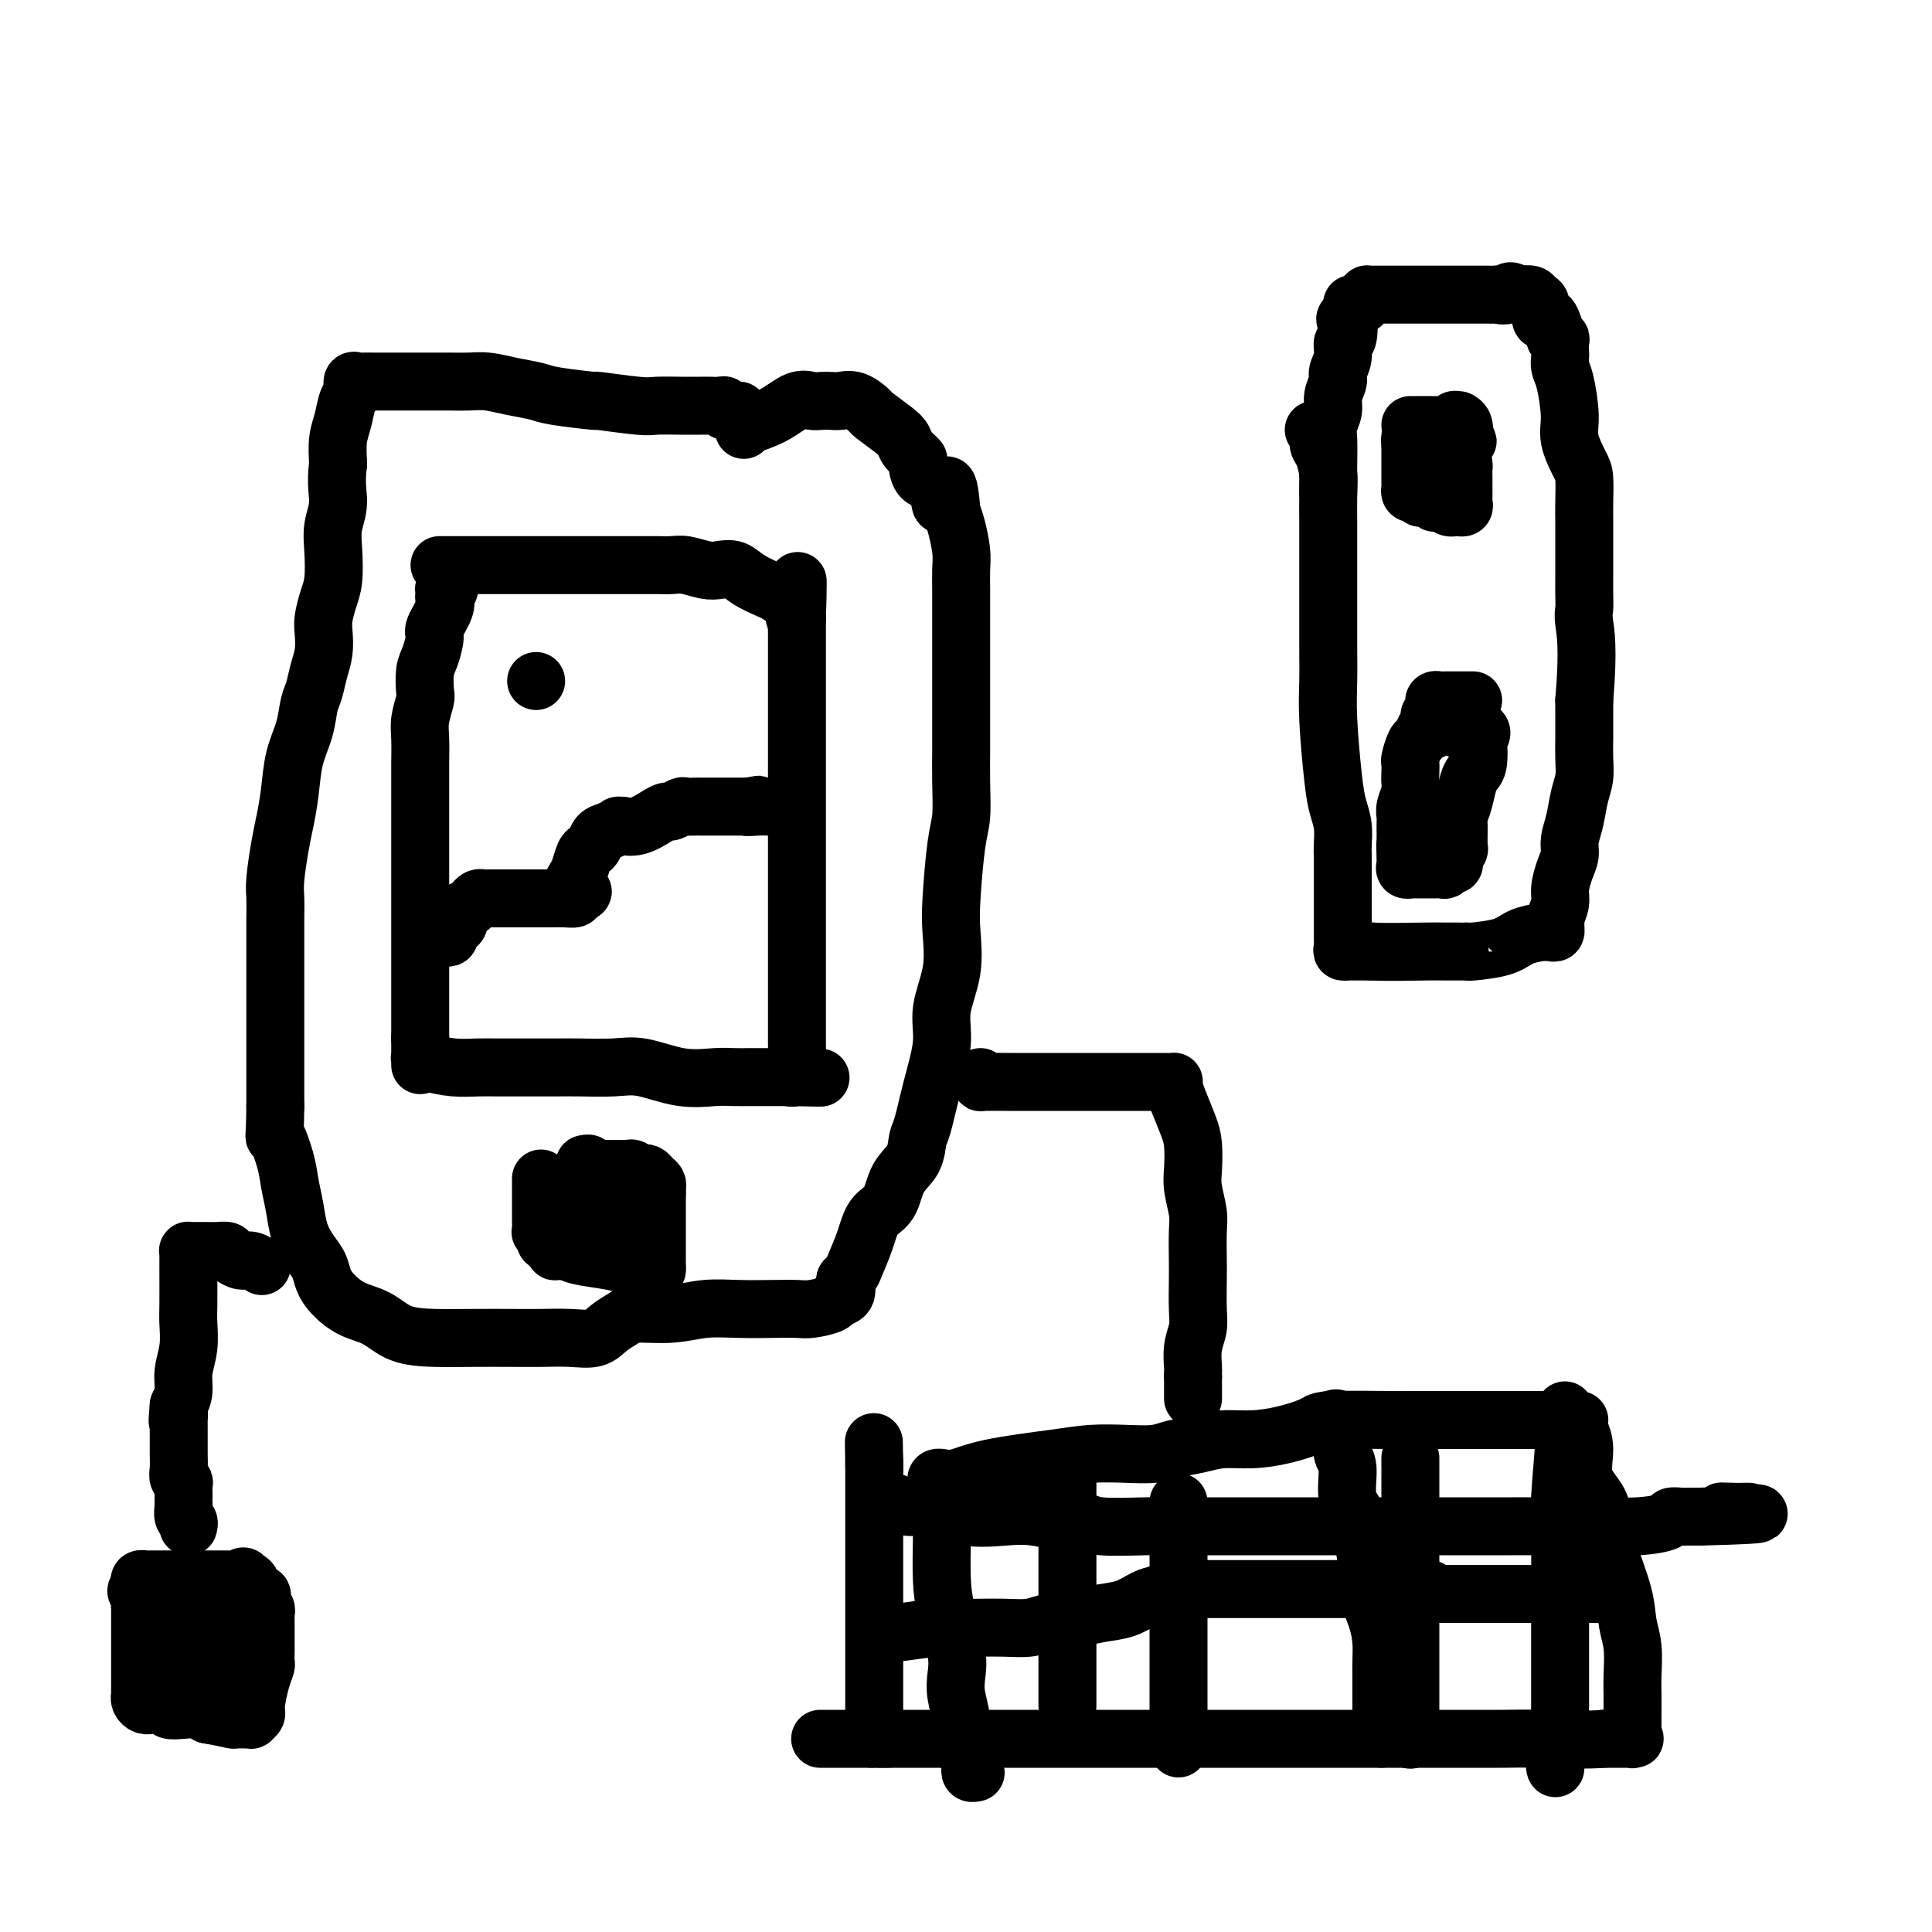
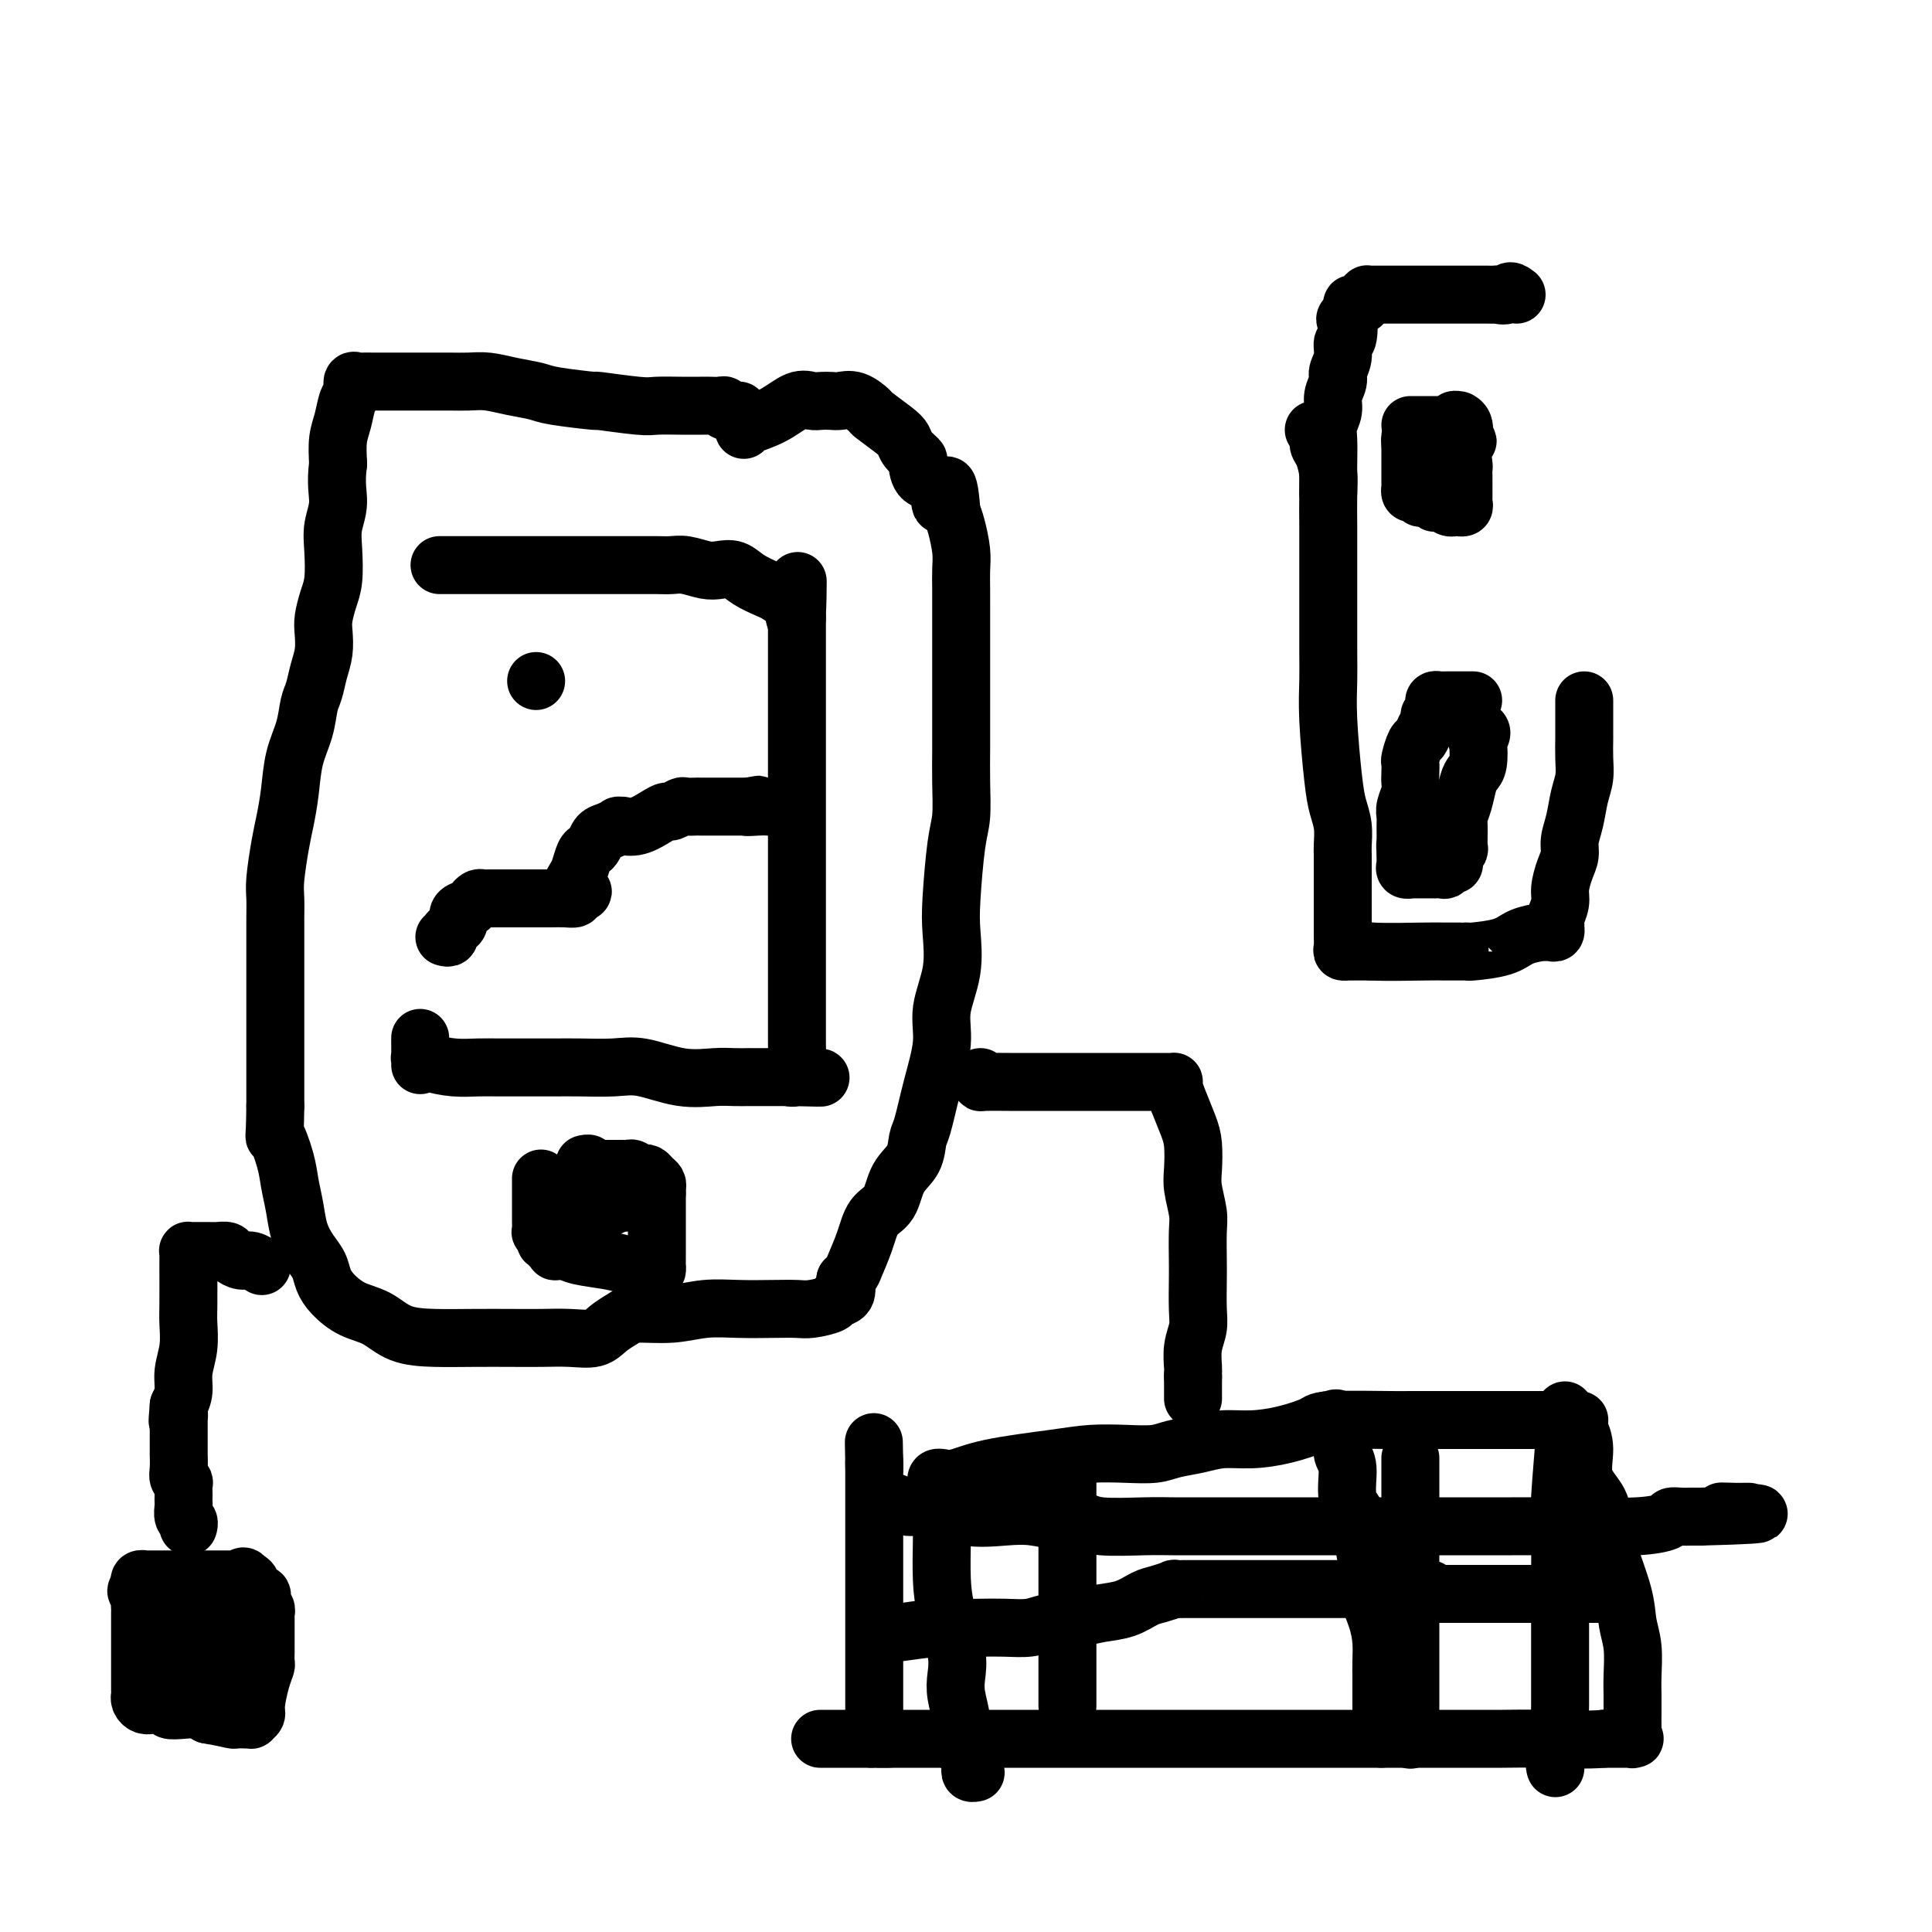
<svg xmlns="http://www.w3.org/2000/svg" viewBox="0 0 400 400" version="1.1">
  <g fill="none" stroke="#000000" stroke-width="12" stroke-linecap="round" stroke-linejoin="round">
-     <path d="M93,122c-0.421,0.024 -0.843,0.049 -1,0c-0.157,-0.049 -0.050,-0.171 0,0c0.050,0.171 0.042,0.635 0,1c-0.042,0.365 -0.119,0.633 0,1c0.119,0.367 0.435,0.834 0,2c-0.435,1.166 -1.619,3.030 -2,4c-0.381,0.970 0.043,1.045 0,2c-0.043,0.955 -0.551,2.790 -1,4c-0.449,1.210 -0.838,1.795 -1,3c-0.162,1.205 -0.096,3.029 0,4c0.096,0.971 0.222,1.089 0,2c-0.222,0.911 -0.791,2.617 -1,4c-0.209,1.383 -0.056,2.445 0,4c0.056,1.555 0.015,3.604 0,5c-0.015,1.396 -0.004,2.140 0,4c0.004,1.860 0.001,4.836 0,7c-0.001,2.164 -0.000,3.518 0,5c0.000,1.482 0.000,3.094 0,5c-0.000,1.906 -0.000,4.106 0,6c0.000,1.894 0.000,3.482 0,5c-0.000,1.518 -0.000,2.965 0,4c0.000,1.035 0.000,1.656 0,3c-0.000,1.344 -0.000,3.410 0,5c0.000,1.590 0.000,2.705 0,4c-0.000,1.295 -0.000,2.772 0,4c0.000,1.228 0.000,2.208 0,3c-0.000,0.792 -0.000,1.396 0,2" />
    <path d="M87,215c0.001,10.409 0.004,3.433 0,1c-0.004,-2.433 -0.014,-0.322 0,1c0.014,1.322 0.054,1.857 0,2c-0.054,0.143 -0.202,-0.105 0,0c0.202,0.105 0.753,0.564 2,1c1.247,0.436 3.191,0.849 5,1c1.809,0.151 3.485,0.040 5,0c1.515,-0.040 2.869,-0.011 4,0c1.131,0.011 2.039,0.003 3,0c0.961,-0.003 1.974,-0.000 3,0c1.026,0.000 2.063,-0.002 3,0c0.937,0.002 1.774,0.008 3,0c1.226,-0.008 2.842,-0.030 5,0c2.158,0.030 4.860,0.113 7,0c2.140,-0.113 3.720,-0.423 6,0c2.280,0.423 5.262,1.577 8,2c2.738,0.423 5.233,0.113 7,0c1.767,-0.113 2.808,-0.030 4,0c1.192,0.030 2.536,0.008 3,0c0.464,-0.008 0.046,-0.002 0,0c-0.046,0.002 0.278,0.001 1,0c0.722,-0.001 1.843,-0.000 3,0c1.157,0.000 2.350,0.000 3,0c0.650,-0.000 0.757,-0.000 1,0c0.243,0.000 0.621,0.000 1,0" />
    <path d="M164,223c11.056,0.283 3.694,-0.010 1,0c-2.694,0.010 -0.722,0.322 0,0c0.722,-0.322 0.193,-1.279 0,-2c-0.193,-0.721 -0.052,-1.206 0,-2c0.052,-0.794 0.014,-1.896 0,-3c-0.014,-1.104 -0.004,-2.209 0,-3c0.004,-0.791 0.001,-1.268 0,-3c-0.001,-1.732 -0.000,-4.719 0,-6c0.000,-1.281 0.000,-0.856 0,-2c-0.000,-1.144 -0.000,-3.856 0,-6c0.000,-2.144 0.000,-3.719 0,-5c-0.000,-1.281 -0.000,-2.267 0,-4c0.000,-1.733 0.000,-4.214 0,-6c-0.000,-1.786 -0.000,-2.878 0,-4c0.000,-1.122 0.000,-2.274 0,-4c-0.000,-1.726 -0.000,-4.025 0,-6c0.000,-1.975 0.000,-3.625 0,-5c-0.000,-1.375 -0.000,-2.475 0,-4c0.000,-1.525 0.000,-3.473 0,-5c-0.000,-1.527 -0.000,-2.631 0,-4c0.000,-1.369 0.000,-3.004 0,-4c-0.000,-0.996 -0.000,-1.355 0,-2c0.000,-0.645 0.000,-1.576 0,-2c-0.000,-0.424 -0.000,-0.341 0,-1c0.000,-0.659 0.000,-2.060 0,-3c-0.000,-0.940 0.000,-1.420 0,-2c0.000,-0.580 0.000,-1.258 0,-2c0.000,-0.742 0.000,-1.546 0,-2c0.000,-0.454 0.000,-0.558 0,-1c0.000,-0.442 0.000,-1.221 0,-2" />
    <path d="M165,128c0.207,-14.814 0.223,-4.350 0,-1c-0.223,3.350 -0.685,-0.414 -1,-2c-0.315,-1.586 -0.482,-0.993 -1,-1c-0.518,-0.007 -1.388,-0.615 -2,-1c-0.612,-0.385 -0.967,-0.547 -2,-1c-1.033,-0.453 -2.745,-1.197 -4,-2c-1.255,-0.803 -2.055,-1.665 -3,-2c-0.945,-0.335 -2.037,-0.142 -3,0c-0.963,0.142 -1.798,0.234 -3,0c-1.202,-0.234 -2.772,-0.795 -4,-1c-1.228,-0.205 -2.113,-0.055 -3,0c-0.887,0.055 -1.774,0.015 -3,0c-1.226,-0.015 -2.790,-0.004 -4,0c-1.210,0.004 -2.068,0.001 -3,0c-0.932,-0.001 -1.940,-0.000 -3,0c-1.060,0.000 -2.171,0.000 -3,0c-0.829,-0.000 -1.376,-0.000 -2,0c-0.624,0.000 -1.324,0.000 -2,0c-0.676,-0.000 -1.327,-0.000 -2,0c-0.673,0.000 -1.369,0.000 -2,0c-0.631,-0.000 -1.196,-0.000 -2,0c-0.804,0.000 -1.848,0.000 -3,0c-1.152,-0.000 -2.413,-0.000 -4,0c-1.587,0.000 -3.501,0.000 -5,0c-1.499,-0.000 -2.584,-0.000 -4,0c-1.416,0.000 -3.163,0.000 -4,0c-0.837,-0.000 -0.764,-0.000 -1,0c-0.236,0.000 -0.782,0.000 -1,0c-0.218,-0.000 -0.109,-0.000 0,0" />
    <path d="M153,85c-0.341,0.008 -0.682,0.016 -1,0c-0.318,-0.016 -0.613,-0.057 -1,0c-0.387,0.057 -0.865,0.211 -1,0c-0.135,-0.211 0.072,-0.789 0,-1c-0.072,-0.211 -0.425,-0.057 -1,0c-0.575,0.057 -1.372,0.016 -2,0c-0.628,-0.016 -1.085,-0.008 -2,0c-0.915,0.008 -2.287,0.017 -4,0c-1.713,-0.017 -3.768,-0.060 -5,0c-1.232,0.060 -1.640,0.223 -4,0c-2.360,-0.223 -6.671,-0.833 -8,-1c-1.329,-0.167 0.326,0.109 -1,0c-1.326,-0.109 -5.631,-0.604 -8,-1c-2.369,-0.396 -2.800,-0.695 -4,-1c-1.200,-0.305 -3.167,-0.618 -5,-1c-1.833,-0.382 -3.532,-0.834 -5,-1c-1.468,-0.166 -2.704,-0.044 -4,0c-1.296,0.044 -2.651,0.012 -4,0c-1.349,-0.012 -2.693,-0.003 -4,0c-1.307,0.003 -2.578,0.001 -4,0c-1.422,-0.001 -2.997,0.000 -4,0c-1.003,-0.000 -1.436,-0.002 -2,0c-0.564,0.002 -1.261,0.007 -2,0c-0.739,-0.007 -1.522,-0.026 -2,0c-0.478,0.026 -0.653,0.096 -1,0c-0.347,-0.096 -0.867,-0.358 -1,0c-0.133,0.358 0.122,1.336 0,2c-0.122,0.664 -0.620,1.013 -1,2c-0.380,0.987 -0.641,2.612 -1,4c-0.359,1.388 -0.817,2.539 -1,4c-0.183,1.461 -0.092,3.230 0,5" />
    <path d="M70,96c-0.559,4.197 0.044,6.190 0,8c-0.044,1.810 -0.733,3.436 -1,5c-0.267,1.564 -0.110,3.064 0,5c0.110,1.936 0.174,4.306 0,6c-0.174,1.694 -0.585,2.710 -1,4c-0.415,1.290 -0.832,2.852 -1,4c-0.168,1.148 -0.087,1.880 0,3c0.087,1.120 0.179,2.626 0,4c-0.179,1.374 -0.629,2.616 -1,4c-0.371,1.384 -0.663,2.910 -1,4c-0.337,1.090 -0.720,1.743 -1,3c-0.280,1.257 -0.456,3.116 -1,5c-0.544,1.884 -1.456,3.792 -2,6c-0.544,2.208 -0.720,4.715 -1,7c-0.280,2.285 -0.663,4.348 -1,6c-0.337,1.652 -0.626,2.894 -1,5c-0.374,2.106 -0.832,5.078 -1,7c-0.168,1.922 -0.045,2.795 0,4c0.045,1.205 0.012,2.743 0,4c-0.012,1.257 -0.003,2.234 0,3c0.003,0.766 0.001,1.320 0,2c-0.001,0.680 -0.000,1.487 0,3c0.000,1.513 0.000,3.733 0,5c-0.000,1.267 -0.000,1.583 0,2c0.000,0.417 0.000,0.936 0,2c-0.000,1.064 -0.000,2.671 0,4c0.000,1.329 0.000,2.378 0,3c-0.000,0.622 -0.000,0.816 0,2c0.000,1.184 0.000,3.357 0,5c-0.000,1.643 -0.000,2.755 0,4c0.000,1.245 0.000,2.622 0,4" />
    <path d="M57,229c-0.109,8.391 -0.381,5.868 0,6c0.381,0.132 1.414,2.920 2,5c0.586,2.080 0.724,3.452 1,5c0.276,1.548 0.689,3.271 1,5c0.311,1.729 0.519,3.463 1,5c0.481,1.537 1.236,2.877 2,4c0.764,1.123 1.537,2.029 2,3c0.463,0.971 0.617,2.008 1,3c0.383,0.992 0.995,1.940 2,3c1.005,1.060 2.404,2.231 4,3c1.596,0.769 3.388,1.134 5,2c1.612,0.866 3.045,2.232 5,3c1.955,0.768 4.433,0.937 7,1c2.567,0.063 5.222,0.018 8,0c2.778,-0.018 5.677,-0.011 8,0c2.323,0.011 4.068,0.025 6,0c1.932,-0.025 4.050,-0.088 6,0c1.950,0.088 3.730,0.326 5,0c1.270,-0.326 2.028,-1.215 3,-2c0.972,-0.785 2.158,-1.464 3,-2c0.842,-0.536 1.340,-0.928 3,-1c1.660,-0.072 4.482,0.177 7,0c2.518,-0.177 4.731,-0.779 7,-1c2.269,-0.221 4.594,-0.062 7,0c2.406,0.062 4.891,0.027 7,0c2.109,-0.027 3.840,-0.047 5,0c1.160,0.047 1.747,0.162 3,0c1.253,-0.162 3.171,-0.600 4,-1c0.829,-0.400 0.569,-0.762 1,-1c0.431,-0.238 1.552,-0.354 2,-1c0.448,-0.646 0.224,-1.823 0,-3" />
    <path d="M175,265c1.435,-1.377 1.524,-1.821 2,-3c0.476,-1.179 1.339,-3.094 2,-5c0.661,-1.906 1.119,-3.803 2,-5c0.881,-1.197 2.186,-1.695 3,-3c0.814,-1.305 1.138,-3.416 2,-5c0.862,-1.584 2.264,-2.642 3,-4c0.736,-1.358 0.808,-3.018 1,-4c0.192,-0.982 0.504,-1.288 1,-3c0.496,-1.712 1.177,-4.831 2,-8c0.823,-3.169 1.789,-6.389 2,-9c0.211,-2.611 -0.333,-4.614 0,-7c0.333,-2.386 1.543,-5.157 2,-8c0.457,-2.843 0.161,-5.760 0,-8c-0.161,-2.240 -0.187,-3.805 0,-7c0.187,-3.195 0.586,-8.020 1,-11c0.414,-2.980 0.843,-4.114 1,-6c0.157,-1.886 0.042,-4.524 0,-7c-0.042,-2.476 -0.011,-4.792 0,-7c0.011,-2.208 0.003,-4.309 0,-6c-0.003,-1.691 -0.001,-2.970 0,-4c0.001,-1.030 0.000,-1.809 0,-3c-0.000,-1.191 0.000,-2.793 0,-4c-0.000,-1.207 -0.000,-2.020 0,-3c0.000,-0.980 0.001,-2.126 0,-4c-0.001,-1.874 -0.003,-4.476 0,-6c0.003,-1.524 0.012,-1.969 0,-3c-0.012,-1.031 -0.044,-2.647 0,-4c0.044,-1.353 0.166,-2.441 0,-4c-0.166,-1.559 -0.619,-3.588 -1,-5c-0.381,-1.412 -0.691,-2.206 -1,-3" />
    <path d="M197,106c-0.746,-10.037 -1.609,-3.630 -2,-2c-0.391,1.630 -0.308,-1.516 -1,-3c-0.692,-1.484 -2.160,-1.304 -3,-2c-0.840,-0.696 -1.052,-2.268 -1,-3c0.052,-0.732 0.367,-0.624 0,-1c-0.367,-0.376 -1.417,-1.237 -2,-2c-0.583,-0.763 -0.701,-1.427 -1,-2c-0.299,-0.573 -0.780,-1.054 -2,-2c-1.220,-0.946 -3.180,-2.359 -4,-3c-0.820,-0.641 -0.499,-0.512 -1,-1c-0.501,-0.488 -1.824,-1.594 -3,-2c-1.176,-0.406 -2.203,-0.111 -3,0c-0.797,0.111 -1.362,0.039 -2,0c-0.638,-0.039 -1.349,-0.045 -2,0c-0.651,0.045 -1.241,0.142 -2,0c-0.759,-0.142 -1.685,-0.522 -3,0c-1.315,0.522 -3.018,1.948 -5,3c-1.982,1.052 -4.244,1.732 -5,2c-0.756,0.268 -0.007,0.123 0,0c0.007,-0.123 -0.729,-0.226 -1,0c-0.271,0.226 -0.077,0.779 0,1c0.077,0.221 0.039,0.111 0,0" />
    <path d="M203,223c-0.004,0.423 -0.008,0.845 0,1c0.008,0.155 0.029,0.041 1,0c0.971,-0.041 2.892,-0.011 5,0c2.108,0.011 4.403,0.003 7,0c2.597,-0.003 5.494,-0.001 9,0c3.506,0.001 7.619,-0.000 10,0c2.381,0.000 3.030,0.002 4,0c0.970,-0.002 2.262,-0.008 3,0c0.738,0.008 0.922,0.028 1,0c0.078,-0.028 0.049,-0.106 0,0c-0.049,0.106 -0.118,0.394 0,1c0.118,0.606 0.423,1.528 1,3c0.577,1.472 1.426,3.493 2,5c0.574,1.507 0.872,2.501 1,4c0.128,1.499 0.087,3.504 0,5c-0.087,1.496 -0.219,2.484 0,4c0.219,1.516 0.791,3.560 1,5c0.209,1.440 0.057,2.275 0,4c-0.057,1.725 -0.019,4.340 0,6c0.019,1.660 0.019,2.364 0,4c-0.019,1.636 -0.058,4.203 0,6c0.058,1.797 0.212,2.824 0,4c-0.212,1.176 -0.789,2.501 -1,4c-0.211,1.499 -0.057,3.173 0,4c0.057,0.827 0.016,0.808 0,1c-0.016,0.192 -0.008,0.596 0,1" />
    <path d="M247,285c0.000,8.000 0.000,4.000 0,0" />
    <path d="M194,307c-0.129,-0.426 -0.258,-0.852 0,-1c0.258,-0.148 0.903,-0.018 1,0c0.097,0.018 -0.353,-0.076 0,0c0.353,0.076 1.509,0.321 3,0c1.491,-0.321 3.315,-1.210 7,-2c3.685,-0.790 9.229,-1.483 13,-2c3.771,-0.517 5.768,-0.859 8,-1c2.232,-0.141 4.700,-0.080 7,0c2.300,0.080 4.434,0.180 6,0c1.566,-0.180 2.566,-0.639 4,-1c1.434,-0.361 3.302,-0.625 5,-1c1.698,-0.375 3.225,-0.861 5,-1c1.775,-0.139 3.798,0.068 6,0c2.202,-0.068 4.582,-0.410 7,-1c2.418,-0.590 4.873,-1.426 6,-2c1.127,-0.574 0.927,-0.886 4,-1c3.073,-0.114 9.419,-0.031 12,0c2.581,0.031 1.398,0.008 4,0c2.602,-0.008 8.988,-0.002 13,0c4.012,0.002 5.650,0.001 7,0c1.350,-0.001 2.414,-0.000 4,0c1.586,0.000 3.696,0.000 5,0c1.304,-0.000 1.801,-0.000 2,0c0.199,0.000 0.099,0.000 0,0" />
    <path d="M323,294c7.433,0.001 2.516,0.005 1,0c-1.516,-0.005 0.369,-0.019 1,0c0.631,0.019 0.009,0.073 0,0c-0.009,-0.073 0.597,-0.271 1,0c0.403,0.271 0.605,1.013 1,2c0.395,0.987 0.982,2.219 1,4c0.018,1.781 -0.535,4.110 0,6c0.535,1.890 2.156,3.341 3,5c0.844,1.659 0.909,3.526 1,5c0.091,1.474 0.206,2.554 1,5c0.794,2.446 2.265,6.258 3,9c0.735,2.742 0.733,4.413 1,6c0.267,1.587 0.804,3.090 1,5c0.196,1.910 0.053,4.228 0,6c-0.053,1.772 -0.015,2.996 0,4c0.015,1.004 0.009,1.786 0,3c-0.009,1.214 -0.019,2.861 0,4c0.019,1.139 0.067,1.769 0,2c-0.067,0.231 -0.249,0.062 0,0c0.249,-0.062 0.928,-0.018 0,0c-0.928,0.018 -3.464,0.009 -6,0" />
    <path d="M332,360c-3.174,0.309 -8.109,0.083 -12,0c-3.891,-0.083 -6.739,-0.022 -9,0c-2.261,0.022 -3.936,0.006 -6,0c-2.064,-0.006 -4.516,-0.002 -6,0c-1.484,0.002 -1.999,0.000 -3,0c-1.001,-0.000 -2.488,-0.000 -4,0c-1.512,0.000 -3.050,0.000 -4,0c-0.950,-0.000 -1.313,-0.000 -2,0c-0.687,0.000 -1.697,0.000 -3,0c-1.303,-0.000 -2.900,-0.000 -4,0c-1.100,0.000 -1.702,0.000 -3,0c-1.298,-0.000 -3.290,-0.000 -5,0c-1.710,0.000 -3.138,0.000 -5,0c-1.862,-0.000 -4.158,-0.000 -6,0c-1.842,0.000 -3.229,0.000 -5,0c-1.771,-0.000 -3.925,-0.000 -6,0c-2.075,0.000 -4.070,0.000 -6,0c-1.930,-0.000 -3.796,-0.000 -6,0c-2.204,0.000 -4.745,0.000 -7,0c-2.255,-0.000 -4.224,-0.000 -6,0c-1.776,0.000 -3.359,0.000 -5,0c-1.641,-0.000 -3.341,-0.000 -5,0c-1.659,0.000 -3.276,0.000 -5,0c-1.724,0.000 -3.554,0.000 -5,0c-1.446,0.000 -2.509,0.000 -4,0c-1.491,0.000 -3.411,0.000 -5,0c-1.589,0.000 -2.849,0.000 -4,0c-1.151,0.000 -2.195,0.000 -3,0c-0.805,0.000 -1.371,0.000 -2,0c-0.629,0.000 -1.323,0.000 -2,0c-0.677,0.000 -1.339,0.000 -2,0" />
    <path d="M182,360c-23.432,0.002 -7.011,0.008 -1,0c6.011,-0.008 1.611,-0.028 0,0c-1.611,0.028 -0.432,0.104 0,0c0.432,-0.104 0.116,-0.388 0,-1c-0.116,-0.612 -0.031,-1.551 0,-2c0.031,-0.449 0.008,-0.407 0,-1c-0.008,-0.593 -0.002,-1.821 0,-3c0.002,-1.179 0.001,-2.309 0,-3c-0.001,-0.691 -0.000,-0.942 0,-2c0.000,-1.058 0.000,-2.922 0,-4c-0.000,-1.078 -0.000,-1.371 0,-2c0.000,-0.629 0.000,-1.595 0,-3c-0.000,-1.405 -0.000,-3.249 0,-5c0.000,-1.751 0.000,-3.410 0,-5c-0.000,-1.590 -0.000,-3.113 0,-4c0.000,-0.887 0.000,-1.140 0,-2c-0.000,-0.860 -0.000,-2.328 0,-3c0.000,-0.672 0.000,-0.547 0,-1c-0.000,-0.453 -0.000,-1.484 0,-2c0.000,-0.516 0.000,-0.519 0,-1c-0.000,-0.481 -0.000,-1.441 0,-2c0.000,-0.559 0.000,-0.718 0,-1c-0.000,-0.282 -0.000,-0.687 0,-1c0.000,-0.313 0.000,-0.534 0,-1c-0.000,-0.466 -0.000,-1.176 0,-2c0.000,-0.824 0.000,-1.762 0,-2c-0.000,-0.238 -0.000,0.225 0,0c0.000,-0.225 0.000,-1.137 0,-2c0.000,-0.863 0.000,-1.675 0,-2c0.000,-0.325 0.000,-0.162 0,0" />
    <path d="M181,303c-0.155,-8.762 -0.042,-2.167 0,0c0.042,2.167 0.012,-0.095 0,-1c-0.012,-0.905 -0.006,-0.452 0,0" />
    <path d="M185,312c-0.230,-0.552 -0.460,-1.104 0,-1c0.460,0.104 1.612,0.864 3,1c1.388,0.136 3.014,-0.352 5,0c1.986,0.352 4.331,1.543 7,2c2.669,0.457 5.661,0.179 8,0c2.339,-0.179 4.026,-0.258 6,0c1.974,0.258 4.237,0.854 6,1c1.763,0.146 3.026,-0.157 4,0c0.974,0.157 1.659,0.774 4,1c2.341,0.226 6.337,0.061 9,0c2.663,-0.061 3.992,-0.016 6,0c2.008,0.016 4.694,0.004 8,0c3.306,-0.004 7.233,-0.001 12,0c4.767,0.001 10.373,0.001 16,0c5.627,-0.001 11.273,-0.003 17,0c5.727,0.003 11.533,0.011 17,0c5.467,-0.011 10.595,-0.041 15,0c4.405,0.041 8.086,0.155 11,0c2.914,-0.155 5.060,-0.577 6,-1c0.940,-0.423 0.675,-0.845 1,-1c0.325,-0.155 1.241,-0.042 2,0c0.759,0.042 1.360,0.012 2,0c0.640,-0.012 1.320,-0.006 2,0" />
    <path d="M352,314c20.472,-0.536 9.652,-0.876 6,-1c-3.652,-0.124 -0.138,-0.033 1,0c1.138,0.033 -0.101,0.009 0,0c0.101,-0.009 1.543,-0.002 2,0c0.457,0.002 -0.069,0.001 0,0c0.069,-0.001 0.734,-0.000 1,0c0.266,0.000 0.133,0.000 0,0" />
    <path d="M185,338c-0.356,0.113 -0.711,0.226 1,0c1.711,-0.226 5.490,-0.792 8,-1c2.510,-0.208 3.751,-0.059 5,0c1.249,0.059 2.507,0.027 4,0c1.493,-0.027 3.220,-0.049 5,0c1.780,0.049 3.613,0.169 5,0c1.387,-0.169 2.328,-0.626 4,-1c1.672,-0.374 4.074,-0.663 6,-1c1.926,-0.337 3.375,-0.721 5,-1c1.625,-0.279 3.425,-0.453 5,-1c1.575,-0.547 2.926,-1.467 4,-2c1.074,-0.533 1.872,-0.679 3,-1c1.128,-0.321 2.584,-0.818 3,-1c0.416,-0.182 -0.210,-0.049 0,0c0.210,0.049 1.255,0.013 2,0c0.745,-0.013 1.188,-0.003 2,0c0.812,0.003 1.992,0.001 3,0c1.008,-0.001 1.844,-0.000 3,0c1.156,0.000 2.634,0.000 4,0c1.366,-0.000 2.621,-0.000 4,0c1.379,0.000 2.882,0.000 5,0c2.118,-0.000 4.849,-0.000 7,0c2.151,0.000 3.721,0.000 6,0c2.279,-0.000 5.267,-0.000 7,0c1.733,0.000 2.209,0.000 3,0c0.791,-0.000 1.895,-0.000 3,0" />
    <path d="M292,329c7.681,0.016 2.383,0.057 1,0c-1.383,-0.057 1.149,-0.211 2,0c0.851,0.211 0.021,0.789 0,1c-0.021,0.211 0.767,0.057 1,0c0.233,-0.057 -0.088,-0.015 0,0c0.088,0.015 0.585,0.004 1,0c0.415,-0.004 0.746,-0.001 2,0c1.254,0.001 3.429,0.000 5,0c1.571,-0.000 2.536,-0.000 6,0c3.464,0.000 9.425,0.000 13,0c3.575,-0.000 4.762,-0.000 6,0c1.238,0.000 2.526,0.000 3,0c0.474,-0.000 0.136,-0.000 0,0c-0.136,0.000 -0.068,0.000 0,0" />
    <path d="M292,302c0.000,-0.215 0.000,-0.429 0,1c0.000,1.429 0.000,4.503 0,7c0.000,2.497 0.000,4.419 0,7c-0.000,2.581 -0.000,5.822 0,9c0.000,3.178 0.000,6.294 0,9c0.000,2.706 -0.000,5.004 0,7c0.000,1.996 0.000,3.690 0,5c0.000,1.310 0.000,2.235 0,3c0.000,0.765 0.000,1.370 0,2c0.000,0.630 0.000,1.287 0,2c0.000,0.713 0.000,1.483 0,2c0.000,0.517 0.000,0.779 0,1c0.000,0.221 0.000,0.399 0,1c0.000,0.601 0.000,1.623 0,2c0.000,0.377 0.000,0.108 0,0c0.000,-0.108 0.000,-0.054 0,0" />
-     <path d="M244,311c0.000,0.561 0.000,1.122 0,2c0.000,0.878 0.000,2.073 0,4c-0.000,1.927 -0.000,4.587 0,7c0.000,2.413 0.000,4.578 0,7c0.000,2.422 -0.000,5.099 0,7c0.000,1.901 0.000,3.025 0,5c0.000,1.975 0.000,4.802 0,7c0.000,2.198 -0.000,3.769 0,5c0.000,1.231 0.000,2.123 0,3c0.000,0.877 0.000,1.738 0,2c0.000,0.262 0.000,-0.074 0,0c-0.000,0.074 0.000,0.558 0,1c0.000,0.442 -0.000,0.840 0,1c0.000,0.160 0.000,0.080 0,0" />
    <path d="M196,312c-0.422,-0.129 -0.843,-0.257 -1,0c-0.157,0.257 -0.049,0.900 0,2c0.049,1.100 0.038,2.657 0,5c-0.038,2.343 -0.102,5.472 0,8c0.102,2.528 0.371,4.454 1,7c0.629,2.546 1.618,5.710 2,8c0.382,2.290 0.158,3.705 0,5c-0.158,1.295 -0.249,2.469 0,4c0.249,1.531 0.837,3.418 1,5c0.163,1.582 -0.101,2.858 0,4c0.101,1.142 0.567,2.148 1,3c0.433,0.852 0.834,1.549 1,2c0.166,0.451 0.096,0.657 0,1c-0.096,0.343 -0.218,0.823 0,1c0.218,0.177 0.777,0.051 1,0c0.223,-0.051 0.112,-0.025 0,0" />
    <path d="M221,307c0.000,-0.306 0.000,-0.611 0,0c0.000,0.611 0.000,2.139 0,3c0.000,0.861 0.000,1.054 0,2c0.000,0.946 0.000,2.645 0,5c0.000,2.355 0.000,5.365 0,8c0.000,2.635 -0.000,4.896 0,8c0.000,3.104 0.000,7.052 0,10c0.000,2.948 0.000,4.895 0,6c0.000,1.105 0.000,1.368 0,2c0.000,0.632 -0.000,1.632 0,2c0.000,0.368 0.000,0.105 0,0c0.000,-0.105 0.000,-0.053 0,0" />
    <path d="M275,294c0.342,0.101 0.684,0.201 1,0c0.316,-0.201 0.605,-0.704 1,0c0.395,0.704 0.897,2.614 1,4c0.103,1.386 -0.194,2.248 0,3c0.194,0.752 0.879,1.394 1,3c0.121,1.606 -0.323,4.178 0,6c0.323,1.822 1.414,2.895 2,4c0.586,1.105 0.669,2.241 1,4c0.331,1.759 0.912,4.140 1,6c0.088,1.860 -0.316,3.200 0,5c0.316,1.800 1.353,4.060 2,6c0.647,1.940 0.906,3.558 1,5c0.094,1.442 0.025,2.706 0,4c-0.025,1.294 -0.007,2.617 0,3c0.007,0.383 0.002,-0.173 0,0c-0.002,0.173 -0.000,1.076 0,2c0.000,0.924 0.000,1.869 0,3c-0.000,1.131 -0.000,2.447 0,3c0.000,0.553 0.000,0.344 0,1c-0.000,0.656 -0.000,2.177 0,3c0.000,0.823 0.000,0.950 0,1c-0.000,0.050 -0.000,0.025 0,0" />
    <path d="M324,292c-0.030,0.860 -0.061,1.721 0,2c0.061,0.279 0.212,-0.023 0,3c-0.212,3.023 -0.789,9.372 -1,13c-0.211,3.628 -0.057,4.537 0,7c0.057,2.463 0.015,6.482 0,9c-0.015,2.518 -0.004,3.535 0,5c0.004,1.465 0.001,3.379 0,5c-0.001,1.621 -0.000,2.951 0,4c0.000,1.049 -0.000,1.818 0,3c0.000,1.182 0.001,2.779 0,4c-0.001,1.221 -0.004,2.067 0,3c0.004,0.933 0.015,1.952 0,3c-0.015,1.048 -0.057,2.123 0,3c0.057,0.877 0.211,1.555 0,3c-0.211,1.445 -0.789,3.655 -1,5c-0.211,1.345 -0.057,1.824 0,2c0.057,0.176 0.016,0.050 0,0c-0.016,-0.050 -0.008,-0.025 0,0" />
    <path d="M112,244c0.000,0.554 0.000,1.109 0,2c-0.000,0.891 -0.001,2.119 0,3c0.001,0.881 0.004,1.416 0,2c-0.004,0.584 -0.015,1.218 0,2c0.015,0.782 0.056,1.711 0,2c-0.056,0.289 -0.208,-0.063 0,0c0.208,0.063 0.778,0.543 1,1c0.222,0.457 0.096,0.893 0,1c-0.096,0.107 -0.164,-0.116 0,0c0.164,0.116 0.558,0.570 1,1c0.442,0.430 0.933,0.836 1,1c0.067,0.164 -0.289,0.085 0,0c0.289,-0.085 1.222,-0.178 2,0c0.778,0.178 1.402,0.625 3,1c1.598,0.375 4.171,0.679 6,1c1.829,0.321 2.915,0.661 4,1" />
    <path d="M130,262c2.895,0.407 2.632,-0.075 3,0c0.368,0.075 1.367,0.708 2,1c0.633,0.292 0.902,0.244 1,0c0.098,-0.244 0.026,-0.684 0,-1c-0.026,-0.316 -0.007,-0.508 0,-1c0.007,-0.492 0.002,-1.284 0,-2c-0.002,-0.716 -0.001,-1.357 0,-2c0.001,-0.643 0.000,-1.286 0,-2c-0.000,-0.714 -0.000,-1.497 0,-2c0.000,-0.503 0.000,-0.726 0,-1c-0.000,-0.274 -0.000,-0.598 0,-1c0.000,-0.402 0.000,-0.881 0,-1c-0.000,-0.119 -0.000,0.123 0,0c0.000,-0.123 0.000,-0.610 0,-1c-0.000,-0.390 -0.000,-0.683 0,-1c0.000,-0.317 0.000,-0.659 0,-1" />
    <path d="M136,247c0.003,-2.715 0.012,-1.502 0,-1c-0.012,0.502 -0.045,0.292 0,0c0.045,-0.292 0.167,-0.666 0,-1c-0.167,-0.334 -0.622,-0.629 -1,-1c-0.378,-0.371 -0.679,-0.817 -1,-1c-0.321,-0.183 -0.663,-0.102 -1,0c-0.337,0.102 -0.669,0.223 -1,0c-0.331,-0.223 -0.662,-0.792 -1,-1c-0.338,-0.208 -0.682,-0.056 -1,0c-0.318,0.056 -0.610,0.015 -1,0c-0.390,-0.015 -0.877,-0.004 -1,0c-0.123,0.004 0.117,0.001 0,0c-0.117,-0.001 -0.592,-0.000 -1,0c-0.408,0.000 -0.749,-0.000 -1,0c-0.251,0.000 -0.411,0.001 -1,0c-0.589,-0.001 -1.607,-0.004 -2,0c-0.393,0.004 -0.162,0.015 0,0c0.162,-0.015 0.253,-0.057 0,0c-0.253,0.057 -0.851,0.211 -1,0c-0.149,-0.211 0.152,-0.788 0,-1c-0.152,-0.212 -0.758,-0.061 -1,0c-0.242,0.061 -0.121,0.030 0,0" />
    <path d="M132,246c-0.723,0.339 -1.446,0.678 -2,1c-0.554,0.322 -0.940,0.626 -1,1c-0.060,0.374 0.207,0.818 0,1c-0.207,0.182 -0.886,0.101 -1,0c-0.114,-0.101 0.339,-0.223 0,0c-0.339,0.223 -1.469,0.792 -2,1c-0.531,0.208 -0.461,0.055 -1,0c-0.539,-0.055 -1.685,-0.011 -2,0c-0.315,0.011 0.203,-0.011 0,0c-0.203,0.011 -1.127,0.054 -2,0c-0.873,-0.054 -1.697,-0.207 -2,0c-0.303,0.207 -0.087,0.773 0,1c0.087,0.227 0.043,0.113 0,0" />
-     <path d="M122,242c0.030,0.279 0.059,0.558 0,1c-0.059,0.442 -0.208,1.046 0,2c0.208,0.954 0.773,2.260 1,3c0.227,0.740 0.116,0.916 0,1c-0.116,0.084 -0.238,0.075 0,0c0.238,-0.075 0.834,-0.216 1,0c0.166,0.216 -0.100,0.790 0,1c0.100,0.210 0.565,0.057 1,0c0.435,-0.057 0.838,-0.016 1,0c0.162,0.016 0.082,0.008 0,0c-0.082,-0.008 -0.166,-0.016 0,0c0.166,0.016 0.580,0.056 1,0c0.420,-0.056 0.844,-0.207 1,0c0.156,0.207 0.045,0.774 0,1c-0.045,0.226 -0.022,0.113 0,0" />
    <path d="M92,194c0.417,0.120 0.834,0.240 1,0c0.166,-0.240 0.081,-0.842 0,-1c-0.081,-0.158 -0.159,0.126 0,0c0.159,-0.126 0.553,-0.664 1,-1c0.447,-0.336 0.946,-0.472 1,-1c0.054,-0.528 -0.336,-1.448 0,-2c0.336,-0.552 1.400,-0.736 2,-1c0.600,-0.264 0.738,-0.607 1,-1c0.262,-0.393 0.649,-0.837 1,-1c0.351,-0.163 0.668,-0.044 1,0c0.332,0.044 0.680,0.012 1,0c0.320,-0.012 0.614,-0.003 1,0c0.386,0.003 0.865,0.001 1,0c0.135,-0.001 -0.074,-0.000 0,0c0.074,0.000 0.431,0.000 1,0c0.569,-0.000 1.349,-0.000 2,0c0.651,0.000 1.173,0.001 2,0c0.827,-0.001 1.959,-0.003 3,0c1.041,0.003 1.990,0.011 3,0c1.010,-0.011 2.080,-0.041 3,0c0.920,0.041 1.692,0.155 2,0c0.308,-0.155 0.154,-0.577 0,-1" />
    <path d="M119,185c3.262,-0.435 0.915,-0.522 0,-1c-0.915,-0.478 -0.400,-1.345 0,-2c0.400,-0.655 0.684,-1.096 1,-2c0.316,-0.904 0.665,-2.269 1,-3c0.335,-0.731 0.658,-0.826 1,-1c0.342,-0.174 0.703,-0.425 1,-1c0.297,-0.575 0.529,-1.475 1,-2c0.471,-0.525 1.182,-0.677 2,-1c0.818,-0.323 1.744,-0.817 2,-1c0.256,-0.183 -0.157,-0.056 0,0c0.157,0.056 0.882,0.039 1,0c0.118,-0.039 -0.373,-0.100 0,0c0.373,0.100 1.610,0.363 3,0c1.390,-0.363 2.935,-1.351 4,-2c1.065,-0.649 1.651,-0.958 2,-1c0.349,-0.042 0.460,0.185 1,0c0.540,-0.185 1.508,-0.782 2,-1c0.492,-0.218 0.509,-0.059 1,0c0.491,0.059 1.456,0.016 2,0c0.544,-0.016 0.667,-0.004 1,0c0.333,0.004 0.875,0.001 1,0c0.125,-0.001 -0.168,-0.000 0,0c0.168,0.000 0.798,0.000 1,0c0.202,-0.000 -0.023,-0.000 1,0c1.023,0.000 3.295,0.000 4,0c0.705,-0.000 -0.156,-0.000 0,0c0.156,0.000 1.330,0.000 2,0c0.670,-0.000 0.835,-0.000 1,0" />
    <path d="M155,167c4.397,-0.774 0.891,-0.207 0,0c-0.891,0.207 0.833,0.056 2,0c1.167,-0.056 1.776,-0.015 2,0c0.224,0.015 0.064,0.004 0,0c-0.064,-0.004 -0.032,-0.002 0,0" />
    <path d="M111,141c0.000,0.000 0.000,0.000 0,0c0.000,0.000 0.000,0.000 0,0" />
    <path d="M272,89c0.445,0.230 0.890,0.459 1,1c0.110,0.541 -0.114,1.393 0,2c0.114,0.607 0.566,0.969 1,2c0.434,1.031 0.848,2.730 1,4c0.152,1.270 0.041,2.111 0,4c-0.041,1.889 -0.011,4.825 0,7c0.011,2.175 0.003,3.587 0,5c-0.003,1.413 -0.002,2.825 0,5c0.002,2.175 0.003,5.113 0,8c-0.003,2.887 -0.012,5.724 0,8c0.012,2.276 0.046,3.991 0,6c-0.046,2.009 -0.170,4.314 0,8c0.170,3.686 0.634,8.755 1,12c0.366,3.245 0.634,4.667 1,6c0.366,1.333 0.830,2.576 1,4c0.170,1.424 0.046,3.029 0,4c-0.046,0.971 -0.012,1.307 0,2c0.012,0.693 0.003,1.741 0,3c-0.003,1.259 -0.001,2.728 0,4c0.001,1.272 0.001,2.347 0,3c-0.001,0.653 -0.001,0.883 0,2c0.001,1.117 0.004,3.123 0,4c-0.004,0.877 -0.015,0.627 0,1c0.015,0.373 0.057,1.368 0,2c-0.057,0.632 -0.214,0.901 0,1c0.214,0.099 0.800,0.026 1,0c0.200,-0.026 0.015,-0.007 0,0c-0.015,0.007 0.138,0.002 1,0c0.862,-0.002 2.431,-0.001 4,0" />
    <path d="M284,197c3.227,0.155 8.293,0.041 11,0c2.707,-0.041 3.055,-0.011 4,0c0.945,0.011 2.486,0.004 3,0c0.514,-0.004 -0.000,-0.003 0,0c0.000,0.003 0.515,0.008 1,0c0.485,-0.008 0.939,-0.030 1,0c0.061,0.030 -0.272,0.113 1,0c1.272,-0.113 4.147,-0.423 6,-1c1.853,-0.577 2.682,-1.421 4,-2c1.318,-0.579 3.124,-0.891 4,-1c0.876,-0.109 0.823,-0.014 1,0c0.177,0.014 0.584,-0.052 1,0c0.416,0.052 0.843,0.223 1,0c0.157,-0.223 0.046,-0.839 0,-1c-0.046,-0.161 -0.027,0.135 0,0c0.027,-0.135 0.063,-0.700 0,-1c-0.063,-0.300 -0.223,-0.334 0,-1c0.223,-0.666 0.829,-1.962 1,-3c0.171,-1.038 -0.095,-1.816 0,-3c0.095,-1.184 0.550,-2.774 1,-4c0.450,-1.226 0.895,-2.088 1,-3c0.105,-0.912 -0.130,-1.874 0,-3c0.130,-1.126 0.623,-2.417 1,-4c0.377,-1.583 0.637,-3.459 1,-5c0.363,-1.541 0.829,-2.747 1,-4c0.171,-1.253 0.046,-2.551 0,-4c-0.046,-1.449 -0.012,-3.048 0,-4c0.012,-0.952 0.003,-1.256 0,-2c-0.003,-0.744 -0.001,-1.927 0,-3c0.001,-1.073 0.000,-2.037 0,-3" />
-     <path d="M328,145c0.928,-10.903 0.249,-14.160 0,-16c-0.249,-1.840 -0.067,-2.263 0,-3c0.067,-0.737 0.018,-1.789 0,-3c-0.018,-1.211 -0.005,-2.580 0,-4c0.005,-1.420 0.002,-2.891 0,-4c-0.002,-1.109 -0.002,-1.856 0,-3c0.002,-1.144 0.007,-2.686 0,-4c-0.007,-1.314 -0.026,-2.399 0,-4c0.026,-1.601 0.095,-3.717 0,-5c-0.095,-1.283 -0.355,-1.733 -1,-3c-0.645,-1.267 -1.675,-3.352 -2,-5c-0.325,-1.648 0.057,-2.860 0,-5c-0.057,-2.140 -0.551,-5.207 -1,-7c-0.449,-1.793 -0.851,-2.313 -1,-3c-0.149,-0.687 -0.044,-1.543 0,-2c0.044,-0.457 0.027,-0.516 0,-1c-0.027,-0.484 -0.063,-1.395 0,-2c0.063,-0.605 0.224,-0.905 0,-1c-0.224,-0.095 -0.835,0.016 -1,0c-0.165,-0.016 0.114,-0.158 0,-1c-0.114,-0.842 -0.622,-2.382 -1,-3c-0.378,-0.618 -0.625,-0.313 -1,0c-0.375,0.313 -0.879,0.634 -1,0c-0.121,-0.634 0.140,-2.222 0,-3c-0.140,-0.778 -0.681,-0.744 -1,-1c-0.319,-0.256 -0.415,-0.801 -1,-1c-0.585,-0.199 -1.657,-0.054 -2,0c-0.343,0.054 0.045,0.015 0,0c-0.045,-0.015 -0.522,-0.008 -1,0" />
    <path d="M314,61c-1.717,-1.392 -1.511,-0.373 -2,0c-0.489,0.373 -1.674,0.100 -2,0c-0.326,-0.100 0.208,-0.027 0,0c-0.208,0.027 -1.158,0.007 -2,0c-0.842,-0.007 -1.577,-0.002 -2,0c-0.423,0.002 -0.533,0.001 -1,0c-0.467,-0.001 -1.292,-0.000 -2,0c-0.708,0.000 -1.300,0.000 -2,0c-0.700,-0.000 -1.509,-0.000 -2,0c-0.491,0.000 -0.665,0.000 -1,0c-0.335,-0.000 -0.831,0.000 -1,0c-0.169,-0.000 -0.010,-0.000 -1,0c-0.990,0.000 -3.130,0.000 -4,0c-0.870,-0.000 -0.470,-0.000 -1,0c-0.530,0.000 -1.988,0.000 -3,0c-1.012,-0.000 -1.576,-0.001 -2,0c-0.424,0.001 -0.706,0.003 -1,0c-0.294,-0.003 -0.600,-0.011 -1,0c-0.400,0.011 -0.895,0.041 -1,0c-0.105,-0.041 0.178,-0.155 0,0c-0.178,0.155 -0.818,0.577 -1,1c-0.182,0.423 0.096,0.848 0,1c-0.096,0.152 -0.564,0.033 -1,0c-0.436,-0.033 -0.838,0.022 -1,0c-0.162,-0.022 -0.082,-0.121 0,0c0.082,0.121 0.166,0.463 0,1c-0.166,0.537 -0.583,1.268 -1,2" />
    <path d="M279,66c-0.946,0.537 -0.310,-0.620 0,0c0.310,0.620 0.294,3.019 0,4c-0.294,0.981 -0.868,0.545 -1,1c-0.132,0.455 0.176,1.801 0,3c-0.176,1.199 -0.835,2.250 -1,3c-0.165,0.750 0.166,1.199 0,2c-0.166,0.801 -0.829,1.954 -1,3c-0.171,1.046 0.150,1.985 0,3c-0.150,1.015 -0.772,2.107 -1,3c-0.228,0.893 -0.061,1.588 0,3c0.061,1.412 0.016,3.541 0,5c-0.016,1.459 -0.004,2.247 0,3c0.004,0.753 0.001,1.470 0,2c-0.001,0.530 -0.000,0.874 0,1c0.000,0.126 0.000,0.036 0,0c-0.000,-0.036 -0.000,-0.018 0,0" />
    <path d="M292,88c0.756,0.000 1.512,0.000 2,0c0.488,-0.000 0.707,-0.000 1,0c0.293,0.000 0.661,0.001 1,0c0.339,-0.001 0.650,-0.004 1,0c0.350,0.004 0.739,0.015 1,0c0.261,-0.015 0.395,-0.057 1,0c0.605,0.057 1.683,0.213 2,0c0.317,-0.213 -0.125,-0.795 0,-1c0.125,-0.205 0.817,-0.034 1,0c0.183,0.034 -0.143,-0.068 0,0c0.143,0.068 0.755,0.305 1,1c0.245,0.695 0.122,1.847 0,3" />
    <path d="M303,91c1.702,0.457 0.456,0.101 0,1c-0.456,0.899 -0.122,3.054 0,4c0.122,0.946 0.033,0.683 0,1c-0.033,0.317 -0.009,1.212 0,2c0.009,0.788 0.002,1.468 0,2c-0.002,0.532 0.001,0.917 0,1c-0.001,0.083 -0.004,-0.135 0,0c0.004,0.135 0.016,0.625 0,1c-0.016,0.375 -0.061,0.637 0,1c0.061,0.363 0.227,0.829 0,1c-0.227,0.171 -0.848,0.047 -1,0c-0.152,-0.047 0.166,-0.016 0,0c-0.166,0.016 -0.815,0.018 -1,0c-0.185,-0.018 0.095,-0.056 0,0c-0.095,0.056 -0.564,0.207 -1,0c-0.436,-0.207 -0.839,-0.774 -1,-1c-0.161,-0.226 -0.081,-0.113 0,0" />
    <path d="M299,104c-0.781,-0.150 -0.734,-0.026 -1,0c-0.266,0.026 -0.846,-0.044 -1,0c-0.154,0.044 0.117,0.204 0,0c-0.117,-0.204 -0.623,-0.773 -1,-1c-0.377,-0.227 -0.627,-0.112 -1,0c-0.373,0.112 -0.871,0.222 -1,0c-0.129,-0.222 0.109,-0.777 0,-1c-0.109,-0.223 -0.565,-0.115 -1,0c-0.435,0.115 -0.849,0.237 -1,0c-0.151,-0.237 -0.041,-0.834 0,-1c0.041,-0.166 0.011,0.100 0,0c-0.011,-0.100 -0.003,-0.567 0,-1c0.003,-0.433 0.001,-0.834 0,-1c-0.001,-0.166 -0.000,-0.097 0,-1c0.000,-0.903 0.000,-2.778 0,-4c-0.000,-1.222 -0.000,-1.791 0,-2c0.000,-0.209 0.000,-0.060 0,0c-0.000,0.060 -0.000,0.030 0,0" />
    <path d="M292,92c-0.156,-1.778 -0.044,-1.222 0,-1c0.044,0.222 0.022,0.111 0,0" />
-     <path d="M297,151c-0.164,-0.309 -0.327,-0.619 0,-1c0.327,-0.381 1.145,-0.835 2,-1c0.855,-0.165 1.746,-0.041 2,0c0.254,0.041 -0.129,0.001 0,0c0.129,-0.001 0.770,0.038 1,0c0.230,-0.038 0.051,-0.154 0,0c-0.051,0.154 0.028,0.577 0,1c-0.028,0.423 -0.161,0.845 0,1c0.161,0.155 0.618,0.041 1,0c0.382,-0.041 0.690,-0.011 1,0c0.310,0.011 0.622,0.003 1,0c0.378,-0.003 0.822,-0.001 1,0c0.178,0.001 0.089,0.000 0,0" />
    <path d="M306,151c1.396,0.450 0.385,1.575 0,2c-0.385,0.425 -0.144,0.151 0,1c0.144,0.849 0.193,2.823 0,4c-0.193,1.177 -0.626,1.559 -1,2c-0.374,0.441 -0.689,0.942 -1,2c-0.311,1.058 -0.618,2.675 -1,4c-0.382,1.325 -0.838,2.359 -1,3c-0.162,0.641 -0.029,0.889 0,2c0.029,1.111 -0.045,3.086 0,4c0.045,0.914 0.208,0.766 0,1c-0.208,0.234 -0.787,0.851 -1,1c-0.213,0.149 -0.060,-0.171 0,0c0.060,0.171 0.026,0.834 0,1c-0.026,0.166 -0.043,-0.166 0,0c0.043,0.166 0.148,0.829 0,1c-0.148,0.171 -0.547,-0.150 -1,0c-0.453,0.150 -0.960,0.772 -1,1c-0.040,0.228 0.386,0.061 0,0c-0.386,-0.061 -1.585,-0.015 -2,0c-0.415,0.015 -0.044,0.001 -1,0c-0.956,-0.001 -3.237,0.012 -4,0c-0.763,-0.012 -0.008,-0.047 0,0c0.008,0.047 -0.730,0.178 -1,0c-0.270,-0.178 -0.073,-0.663 0,-1c0.073,-0.337 0.021,-0.525 0,-1c-0.021,-0.475 -0.010,-1.238 0,-2" />
    <path d="M291,176c-0.154,-0.917 -0.037,-1.208 0,-2c0.037,-0.792 -0.004,-2.085 0,-3c0.004,-0.915 0.054,-1.452 0,-2c-0.054,-0.548 -0.210,-1.107 0,-2c0.210,-0.893 0.788,-2.121 1,-3c0.212,-0.879 0.060,-1.409 0,-2c-0.060,-0.591 -0.027,-1.243 0,-2c0.027,-0.757 0.048,-1.620 0,-2c-0.048,-0.380 -0.167,-0.277 0,-1c0.167,-0.723 0.618,-2.274 1,-3c0.382,-0.726 0.695,-0.628 1,-1c0.305,-0.372 0.604,-1.213 1,-2c0.396,-0.787 0.890,-1.521 1,-2c0.110,-0.479 -0.164,-0.703 0,-1c0.164,-0.297 0.765,-0.668 1,-1c0.235,-0.332 0.104,-0.625 0,-1c-0.104,-0.375 -0.182,-0.833 0,-1c0.182,-0.167 0.623,-0.045 1,0c0.377,0.045 0.692,0.012 1,0c0.308,-0.012 0.611,-0.003 1,0c0.389,0.003 0.864,0.001 1,0c0.136,-0.001 -0.069,-0.000 0,0c0.069,0.000 0.410,0.000 1,0c0.590,-0.000 1.428,-0.000 2,0c0.572,0.000 0.878,0.000 1,0c0.122,-0.000 0.061,-0.000 0,0" />
    <path d="M54,262c0.181,0.119 0.362,0.238 0,0c-0.362,-0.238 -1.265,-0.834 -2,-1c-0.735,-0.166 -1.300,0.099 -2,0c-0.700,-0.099 -1.535,-0.562 -2,-1c-0.465,-0.438 -0.558,-0.849 -1,-1c-0.442,-0.151 -1.231,-0.040 -2,0c-0.769,0.040 -1.516,0.011 -2,0c-0.484,-0.011 -0.704,-0.004 -1,0c-0.296,0.004 -0.668,0.003 -1,0c-0.332,-0.003 -0.625,-0.010 -1,0c-0.375,0.010 -0.832,0.036 -1,0c-0.168,-0.036 -0.045,-0.136 0,0c0.045,0.136 0.013,0.506 0,1c-0.013,0.494 -0.007,1.111 0,3c0.007,1.889 0.017,5.051 0,7c-0.017,1.949 -0.060,2.685 0,4c0.060,1.315 0.222,3.208 0,5c-0.222,1.792 -0.829,3.482 -1,5c-0.171,1.518 0.094,2.862 0,4c-0.094,1.138 -0.547,2.069 -1,3" />
    <path d="M37,291c-0.464,5.336 -0.124,2.677 0,2c0.124,-0.677 0.033,0.629 0,1c-0.033,0.371 -0.009,-0.194 0,0c0.009,0.194 0.002,1.146 0,2c-0.002,0.854 -0.000,1.612 0,2c0.000,0.388 -0.001,0.408 0,1c0.001,0.592 0.004,1.757 0,2c-0.004,0.243 -0.015,-0.434 0,0c0.015,0.434 0.057,1.979 0,3c-0.057,1.021 -0.211,1.516 0,2c0.211,0.484 0.789,0.956 1,1c0.211,0.044 0.057,-0.340 0,0c-0.057,0.340 -0.016,1.404 0,2c0.016,0.596 0.008,0.723 0,1c-0.008,0.277 -0.016,0.705 0,1c0.016,0.295 0.057,0.457 0,1c-0.057,0.543 -0.211,1.466 0,2c0.211,0.534 0.789,0.679 1,1c0.211,0.321 0.057,0.818 0,1c-0.057,0.182 -0.015,0.049 0,0c0.015,-0.049 0.004,-0.014 0,0c-0.004,0.014 -0.002,0.007 0,0" />
    <path d="M39,328c-0.024,-0.423 -0.048,-0.845 0,-1c0.048,-0.155 0.168,-0.041 0,0c-0.168,0.041 -0.622,0.011 -1,0c-0.378,-0.011 -0.679,-0.003 -1,0c-0.321,0.003 -0.664,0.001 -1,0c-0.336,-0.001 -0.667,-0.000 -1,0c-0.333,0.000 -0.668,-0.000 -1,0c-0.332,0.000 -0.662,0.000 -1,0c-0.338,-0.000 -0.683,-0.001 -1,0c-0.317,0.001 -0.607,0.003 -1,0c-0.393,-0.003 -0.890,-0.012 -1,0c-0.110,0.012 0.166,0.044 0,0c-0.166,-0.044 -0.776,-0.166 -1,0c-0.224,0.166 -0.064,0.619 0,1c0.064,0.381 0.032,0.691 0,1" />
    <path d="M29,329c-1.547,0.349 -0.415,0.721 0,1c0.415,0.279 0.111,0.464 0,1c-0.111,0.536 -0.030,1.422 0,2c0.030,0.578 0.008,0.848 0,1c-0.008,0.152 -0.002,0.187 0,0c0.002,-0.187 0.001,-0.597 0,0c-0.001,0.597 -0.000,2.201 0,3c0.000,0.799 0.000,0.792 0,1c-0.000,0.208 -0.000,0.629 0,1c0.000,0.371 0.000,0.692 0,1c-0.000,0.308 -0.000,0.604 0,1c0.000,0.396 -0.000,0.893 0,1c0.000,0.107 0.000,-0.176 0,0c-0.000,0.176 -0.000,0.809 0,1c0.000,0.191 0.000,-0.062 0,0c-0.000,0.062 -0.000,0.437 0,1c0.000,0.563 0.000,1.313 0,2c-0.000,0.687 -0.001,1.311 0,2c0.001,0.689 0.003,1.442 0,2c-0.003,0.558 -0.011,0.920 0,1c0.011,0.080 0.041,-0.122 0,0c-0.041,0.122 -0.154,0.569 0,1c0.154,0.431 0.575,0.847 1,1c0.425,0.153 0.854,0.045 1,0c0.146,-0.045 0.009,-0.026 0,0c-0.009,0.026 0.109,0.059 1,0c0.891,-0.059 2.557,-0.209 3,0c0.443,0.209 -0.335,0.778 0,1c0.335,0.222 1.782,0.098 3,0c1.218,-0.098 2.205,-0.171 3,0c0.795,0.171 1.397,0.585 2,1" />
    <path d="M43,355c3.117,0.536 4.408,0.875 5,1c0.592,0.125 0.483,0.034 1,0c0.517,-0.034 1.659,-0.012 2,0c0.341,0.012 -0.120,0.014 0,0c0.120,-0.014 0.819,-0.044 1,0c0.181,0.044 -0.158,0.163 0,0c0.158,-0.163 0.813,-0.606 1,-1c0.187,-0.394 -0.093,-0.738 0,-2c0.093,-1.262 0.561,-3.440 1,-5c0.439,-1.560 0.850,-2.501 1,-3c0.150,-0.499 0.040,-0.554 0,-1c-0.040,-0.446 -0.011,-1.281 0,-2c0.011,-0.719 0.003,-1.320 0,-2c-0.003,-0.680 -0.001,-1.439 0,-2c0.001,-0.561 0.000,-0.925 0,-1c-0.000,-0.075 -0.000,0.138 0,0c0.000,-0.138 0.001,-0.628 0,-1c-0.001,-0.372 -0.004,-0.624 0,-1c0.004,-0.376 0.015,-0.874 0,-1c-0.015,-0.126 -0.054,0.120 0,0c0.054,-0.120 0.203,-0.605 0,-1c-0.203,-0.395 -0.758,-0.701 -1,-1c-0.242,-0.299 -0.173,-0.591 0,-1c0.173,-0.409 0.448,-0.934 0,-1c-0.448,-0.066 -1.621,0.328 -2,0c-0.379,-0.328 0.034,-1.380 0,-2c-0.034,-0.620 -0.517,-0.810 -1,-1" />
    <path d="M51,327c-0.799,-1.238 -0.795,-0.332 -1,0c-0.205,0.332 -0.618,0.089 -1,0c-0.382,-0.089 -0.733,-0.024 -1,0c-0.267,0.024 -0.449,0.006 -1,0c-0.551,-0.006 -1.470,-0.002 -2,0c-0.530,0.002 -0.671,0.000 -1,0c-0.329,-0.000 -0.845,-0.000 -1,0c-0.155,0.000 0.051,0.000 0,0c-0.051,-0.000 -0.360,-0.000 -1,0c-0.640,0.000 -1.611,0.000 -2,0c-0.389,-0.000 -0.194,-0.000 0,0" />
    <path d="M40,334c0.000,0.051 0.000,0.102 0,1c0.000,0.898 0.000,2.642 0,4c0.000,1.358 0.000,2.328 0,3c0.000,0.672 0.000,1.045 0,2c0.000,0.955 0.000,2.493 0,3c0.000,0.507 0.000,-0.018 0,0c0.000,0.018 0.000,0.578 0,1c0.000,0.422 0.000,0.704 0,1c0.000,0.296 0.000,0.605 0,1c-0.000,0.395 -0.000,0.877 0,1c0.000,0.123 0.000,-0.111 0,0c0.000,0.111 0.000,0.568 0,1c0.000,0.432 0.000,0.838 0,1c0.000,0.162 0.000,0.081 0,0" />
    <path d="M48,343c0.000,-0.307 0.000,-0.614 0,0c0.000,0.614 0.000,2.150 0,3c-0.000,0.850 -0.000,1.013 0,1c0.000,-0.013 0.000,-0.202 0,0c-0.000,0.202 -0.000,0.796 0,1c0.000,0.204 0.000,0.017 0,-1c0.000,-1.017 0.000,-2.863 0,-4c0.000,-1.137 0.000,-1.563 0,-3c0.000,-1.437 0.000,-3.884 0,-5c0.000,-1.116 0.000,-0.901 0,-1c0.000,-0.099 0.000,-0.511 0,-1c0.000,-0.489 0.000,-1.055 0,-1c0.000,0.055 0.000,0.730 0,1c0.000,0.270 0.000,0.135 0,0" />
  </g>
</svg>